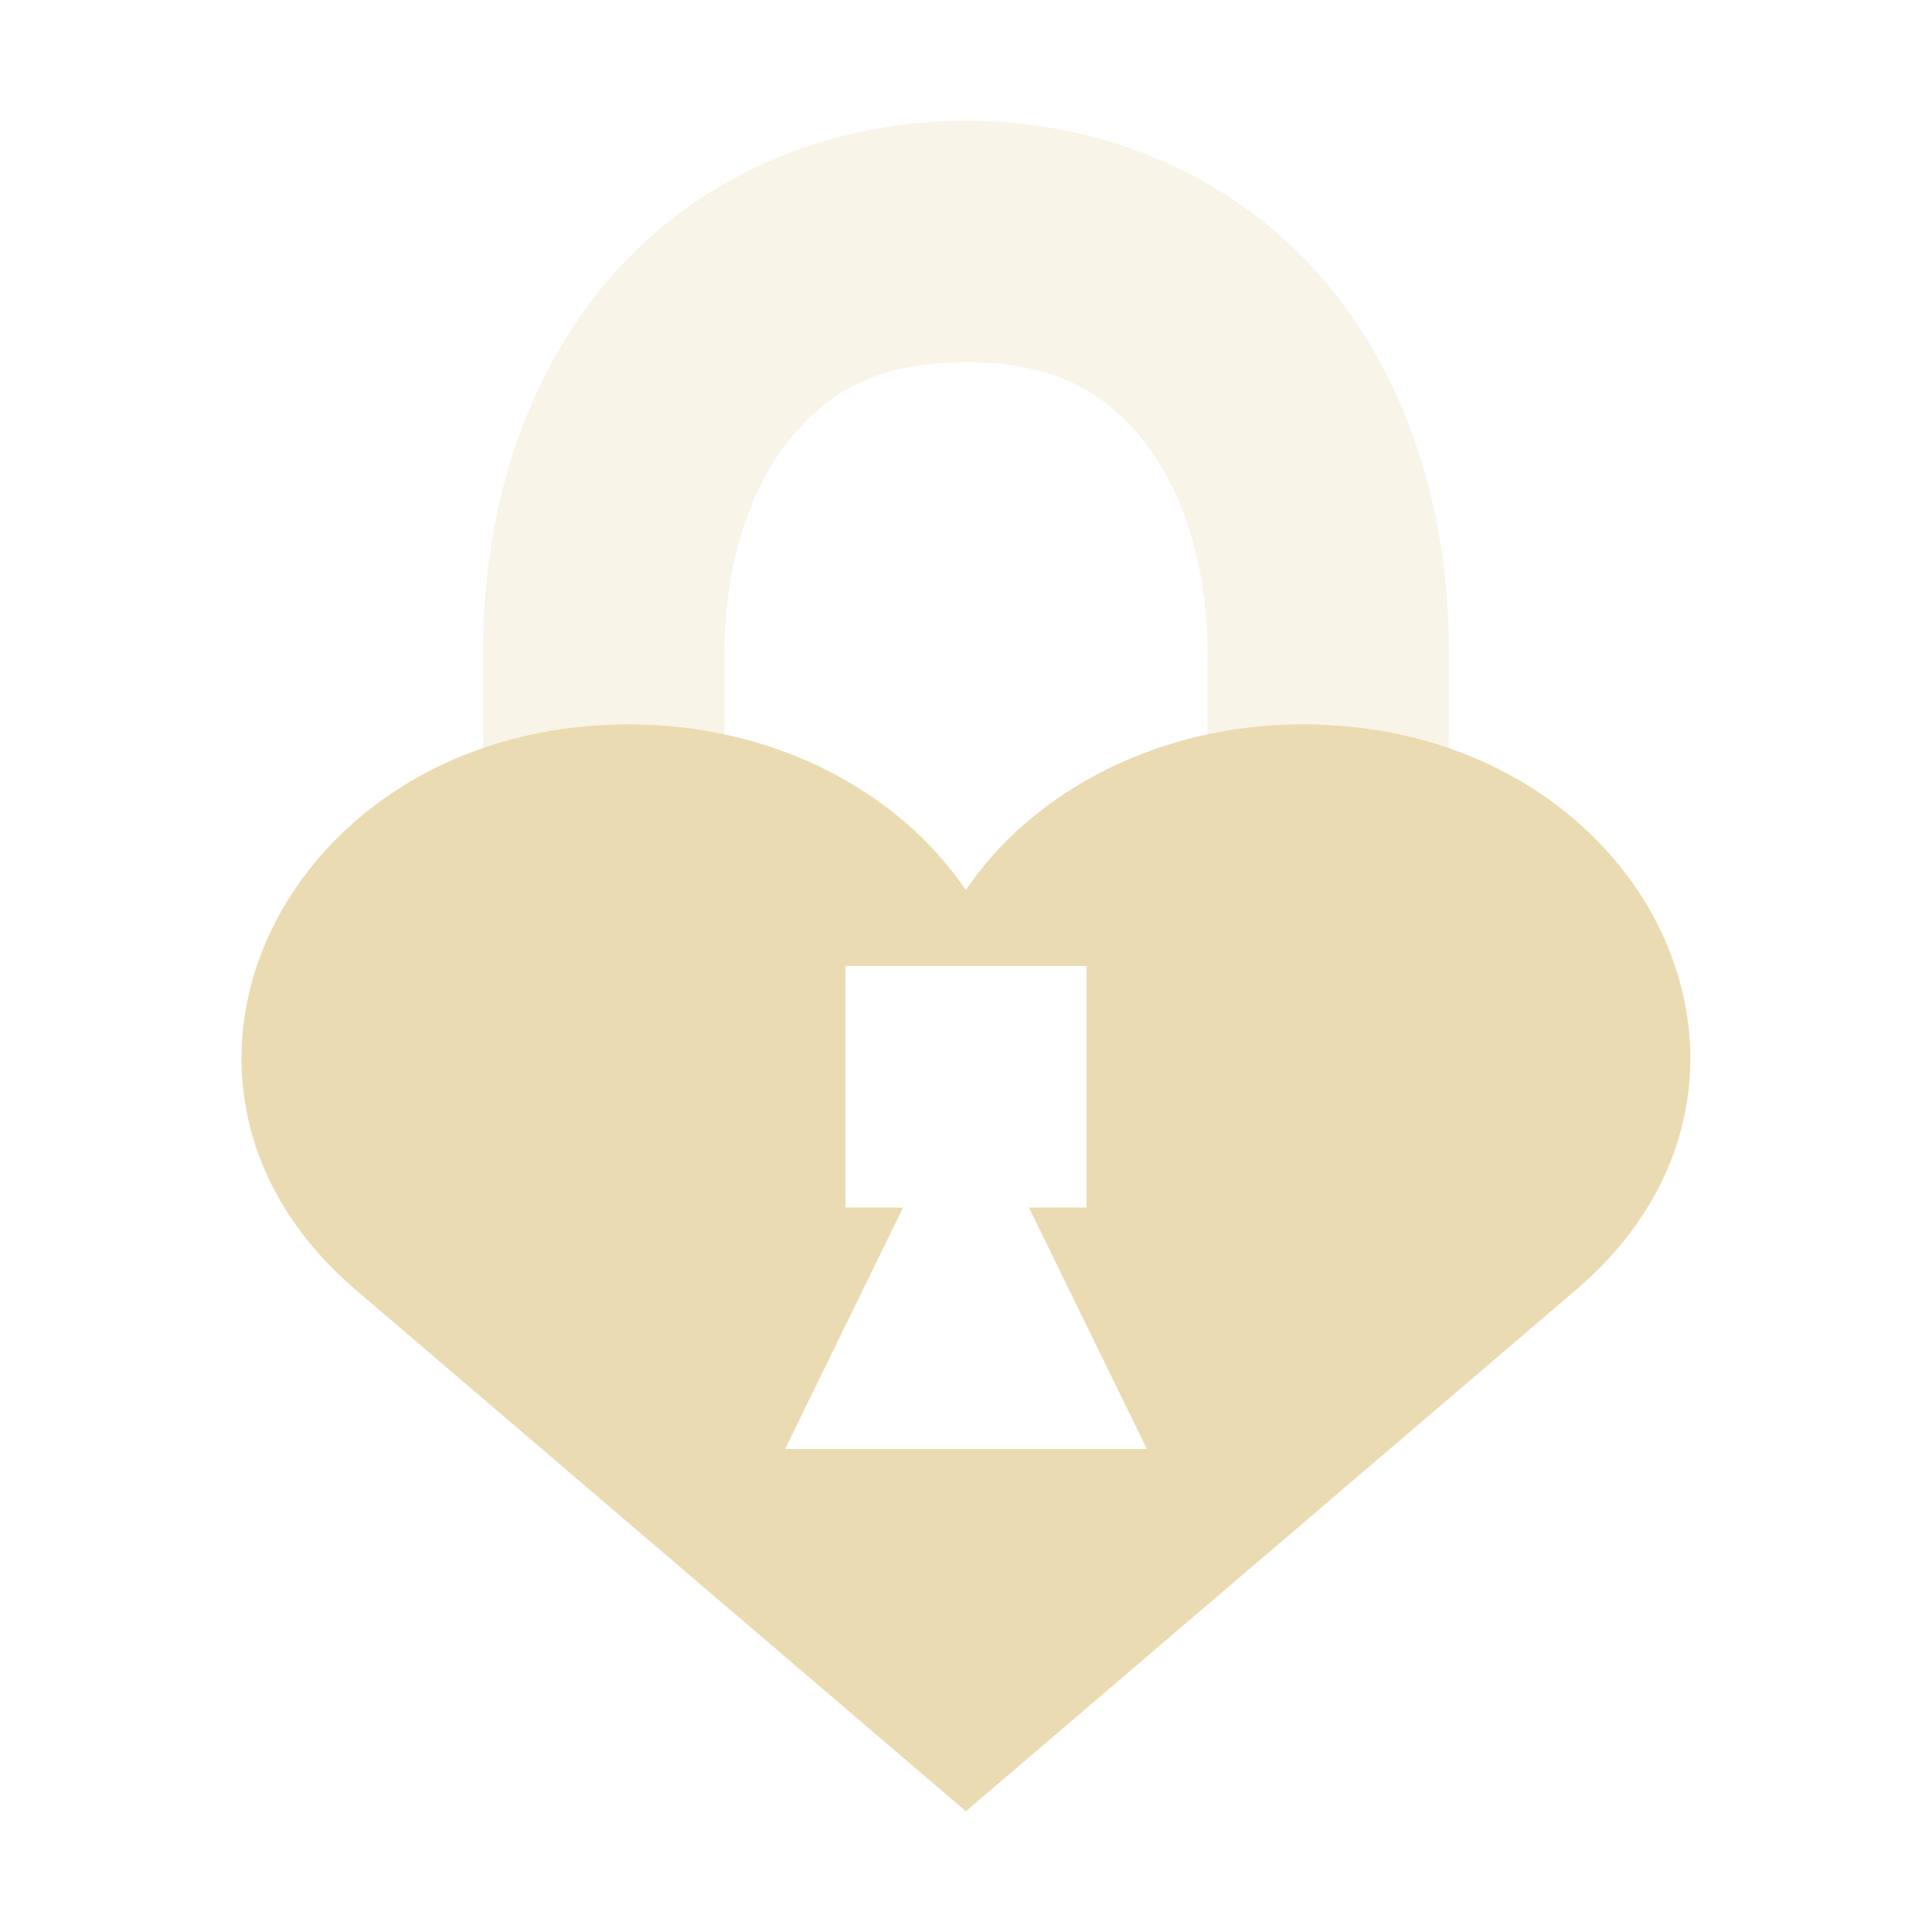
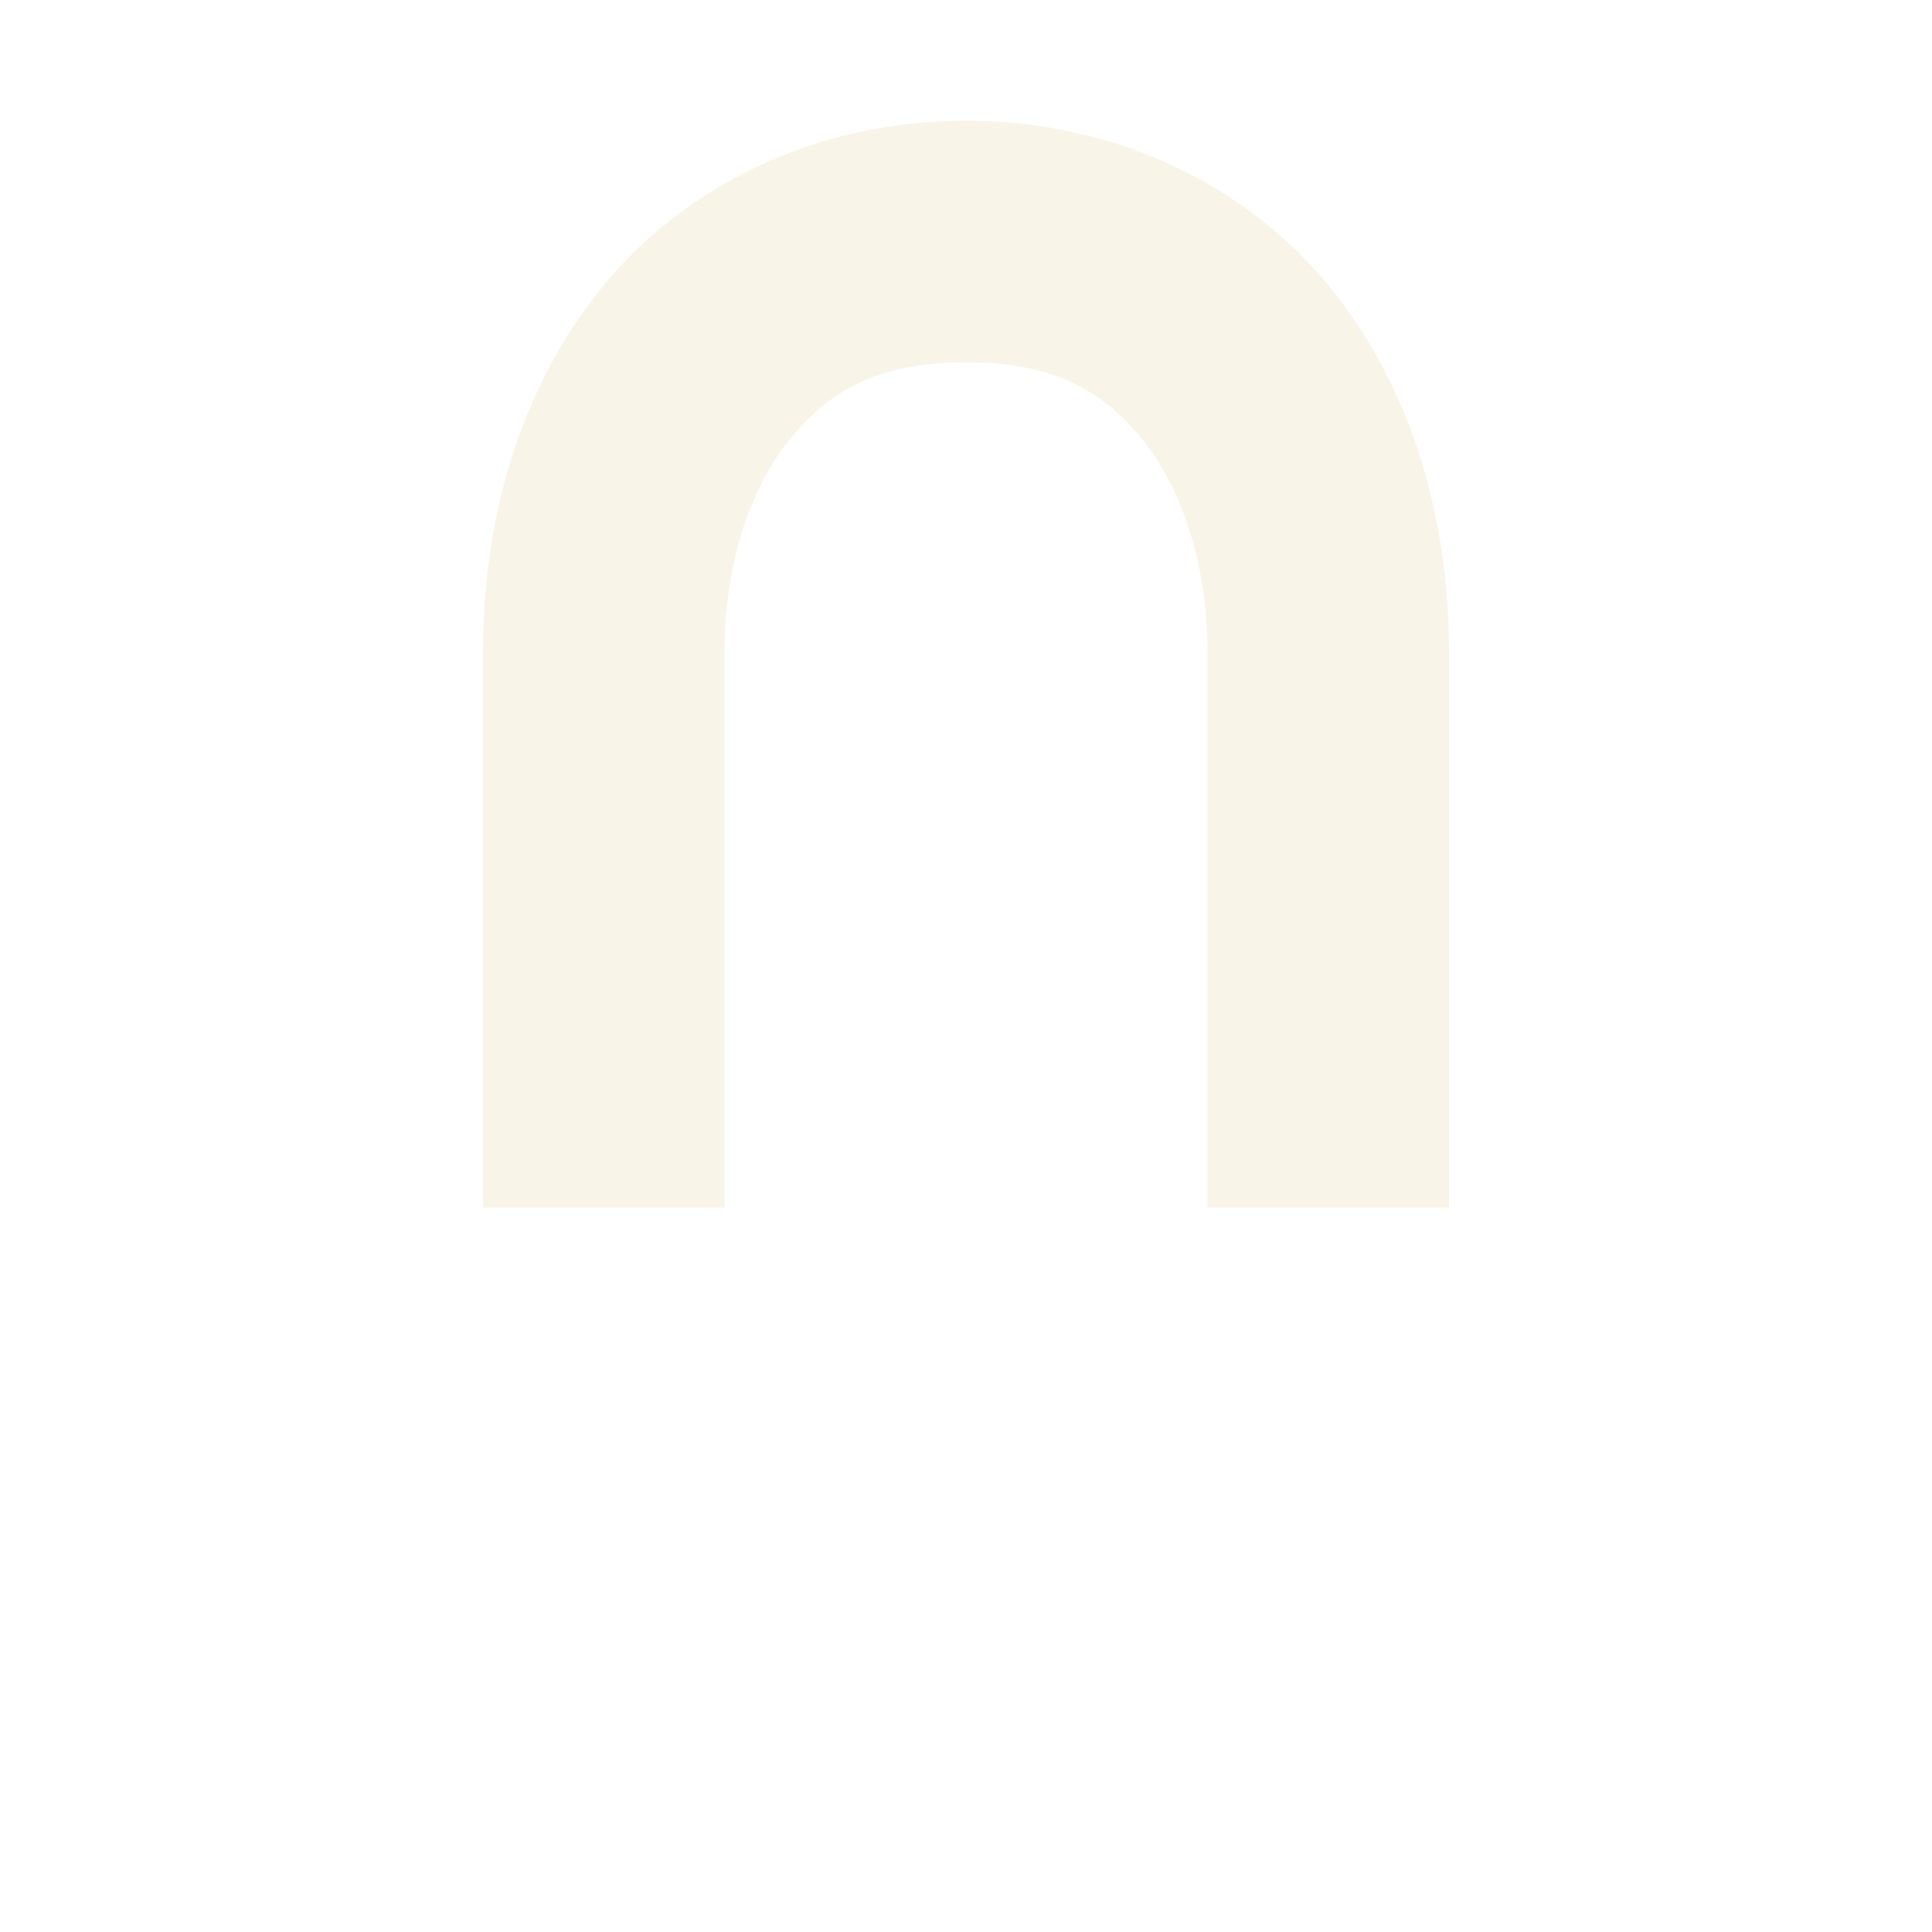
<svg xmlns="http://www.w3.org/2000/svg" width="16" height="16" version="1.1">
  <defs>
    <style id="current-color-scheme" type="text/css">.ColorScheme-Text { color:#ebdbb2; } .ColorScheme-Highlight { color:#458588; } .ColorScheme-NeutralText { color:#fe8019; } .ColorScheme-PositiveText { color:#689d6a; } .ColorScheme-NegativeText { color:#fb4934; }</style>
  </defs>
  <path class="ColorScheme-Text" d="m8 1c-1.267 0-2.356 0.557-3.031 1.4-0.675 0.843-0.969 1.914-0.969 3v4.6h2v-4.6c0-0.715 0.206-1.344 0.531-1.75 0.325-0.407 0.736-0.65 1.469-0.65s1.144 0.243 1.469 0.65c0.325 0.407 0.531 1.036 0.531 1.75v4.6h2v-4.6c0-1.085-0.294-2.156-0.969-3-0.675-0.843-1.764-1.4-3.031-1.4z" fill="currentColor" opacity=".3" />
-   <path class="ColorScheme-Text" d="m5.359 6.002c-1.926-0.072-3.258 1.213-3.354 2.604-0.049 0.722 0.234 1.471 0.941 2.076l5.053 4.318 5.053-4.318c0.708-0.605 0.991-1.354 0.941-2.076-0.095-1.391-1.428-2.675-3.354-2.604-1.096 0.041-2.091 0.558-2.641 1.369-0.549-0.812-1.544-1.329-2.641-1.369zm1.643 1.998h0.998 0.998v2h-0.477l0.977 2h-1.498-1.498l0.977-2h-0.477v-2z" fill="currentColor" />
</svg>